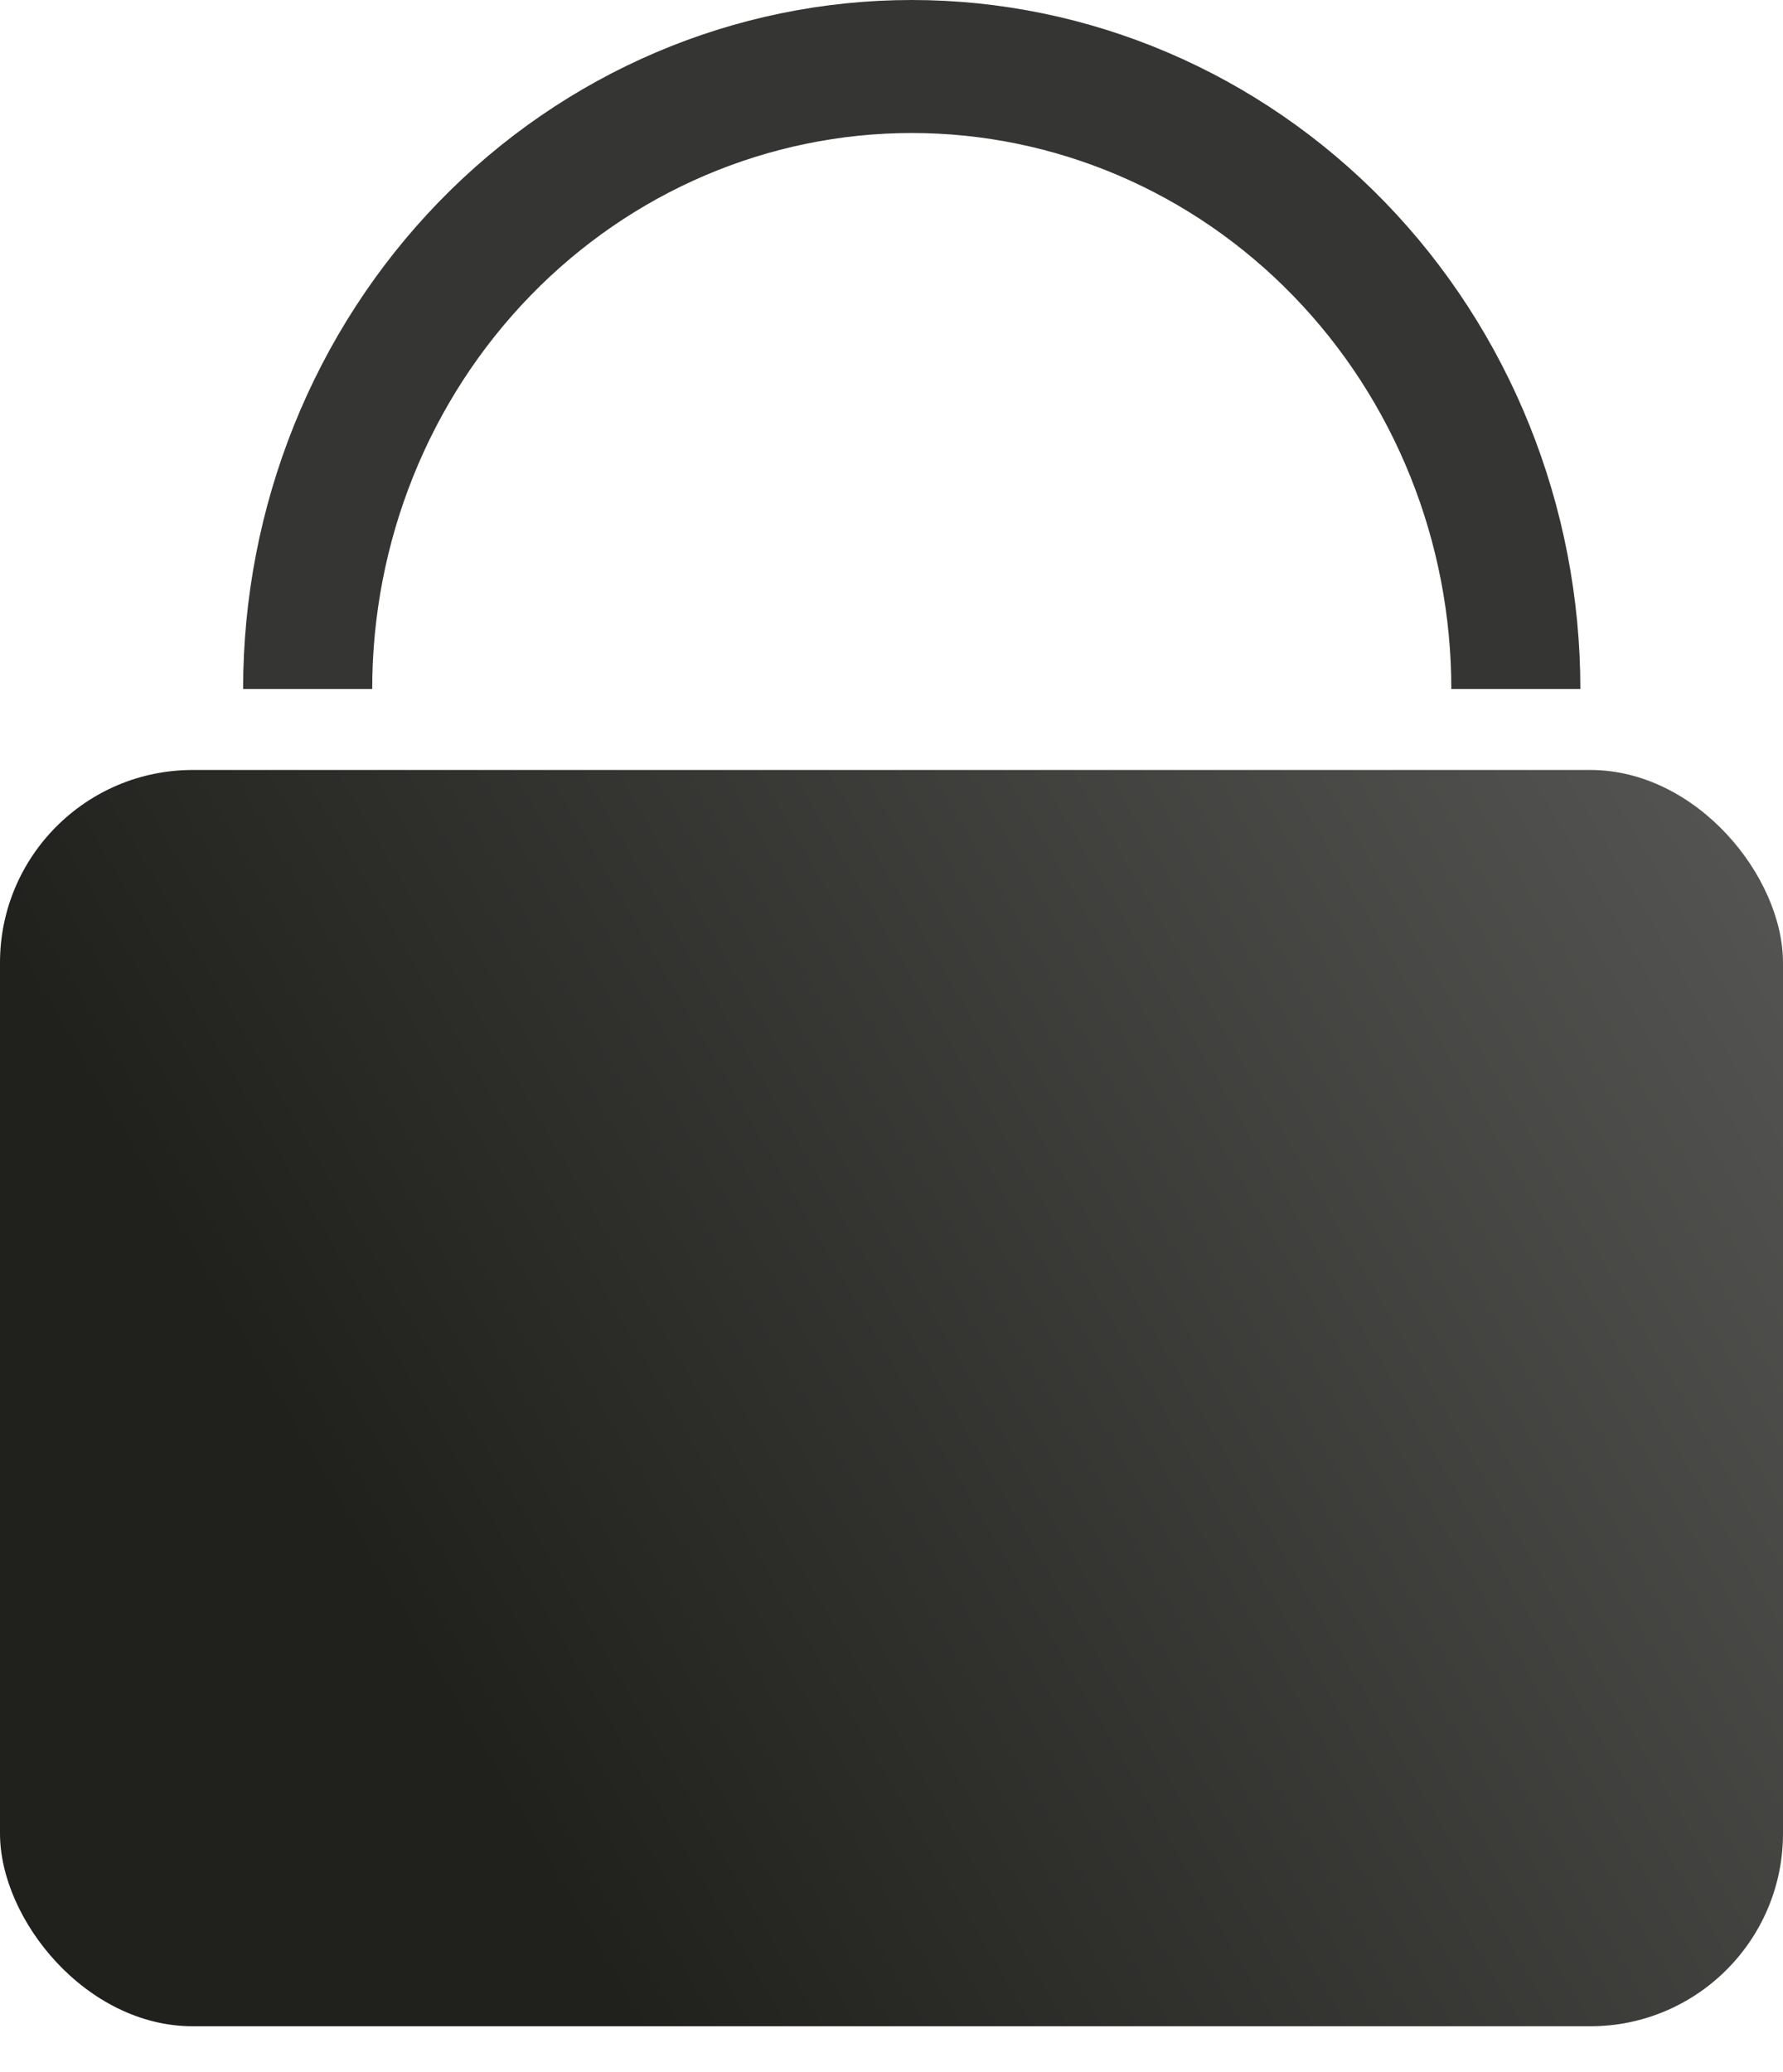
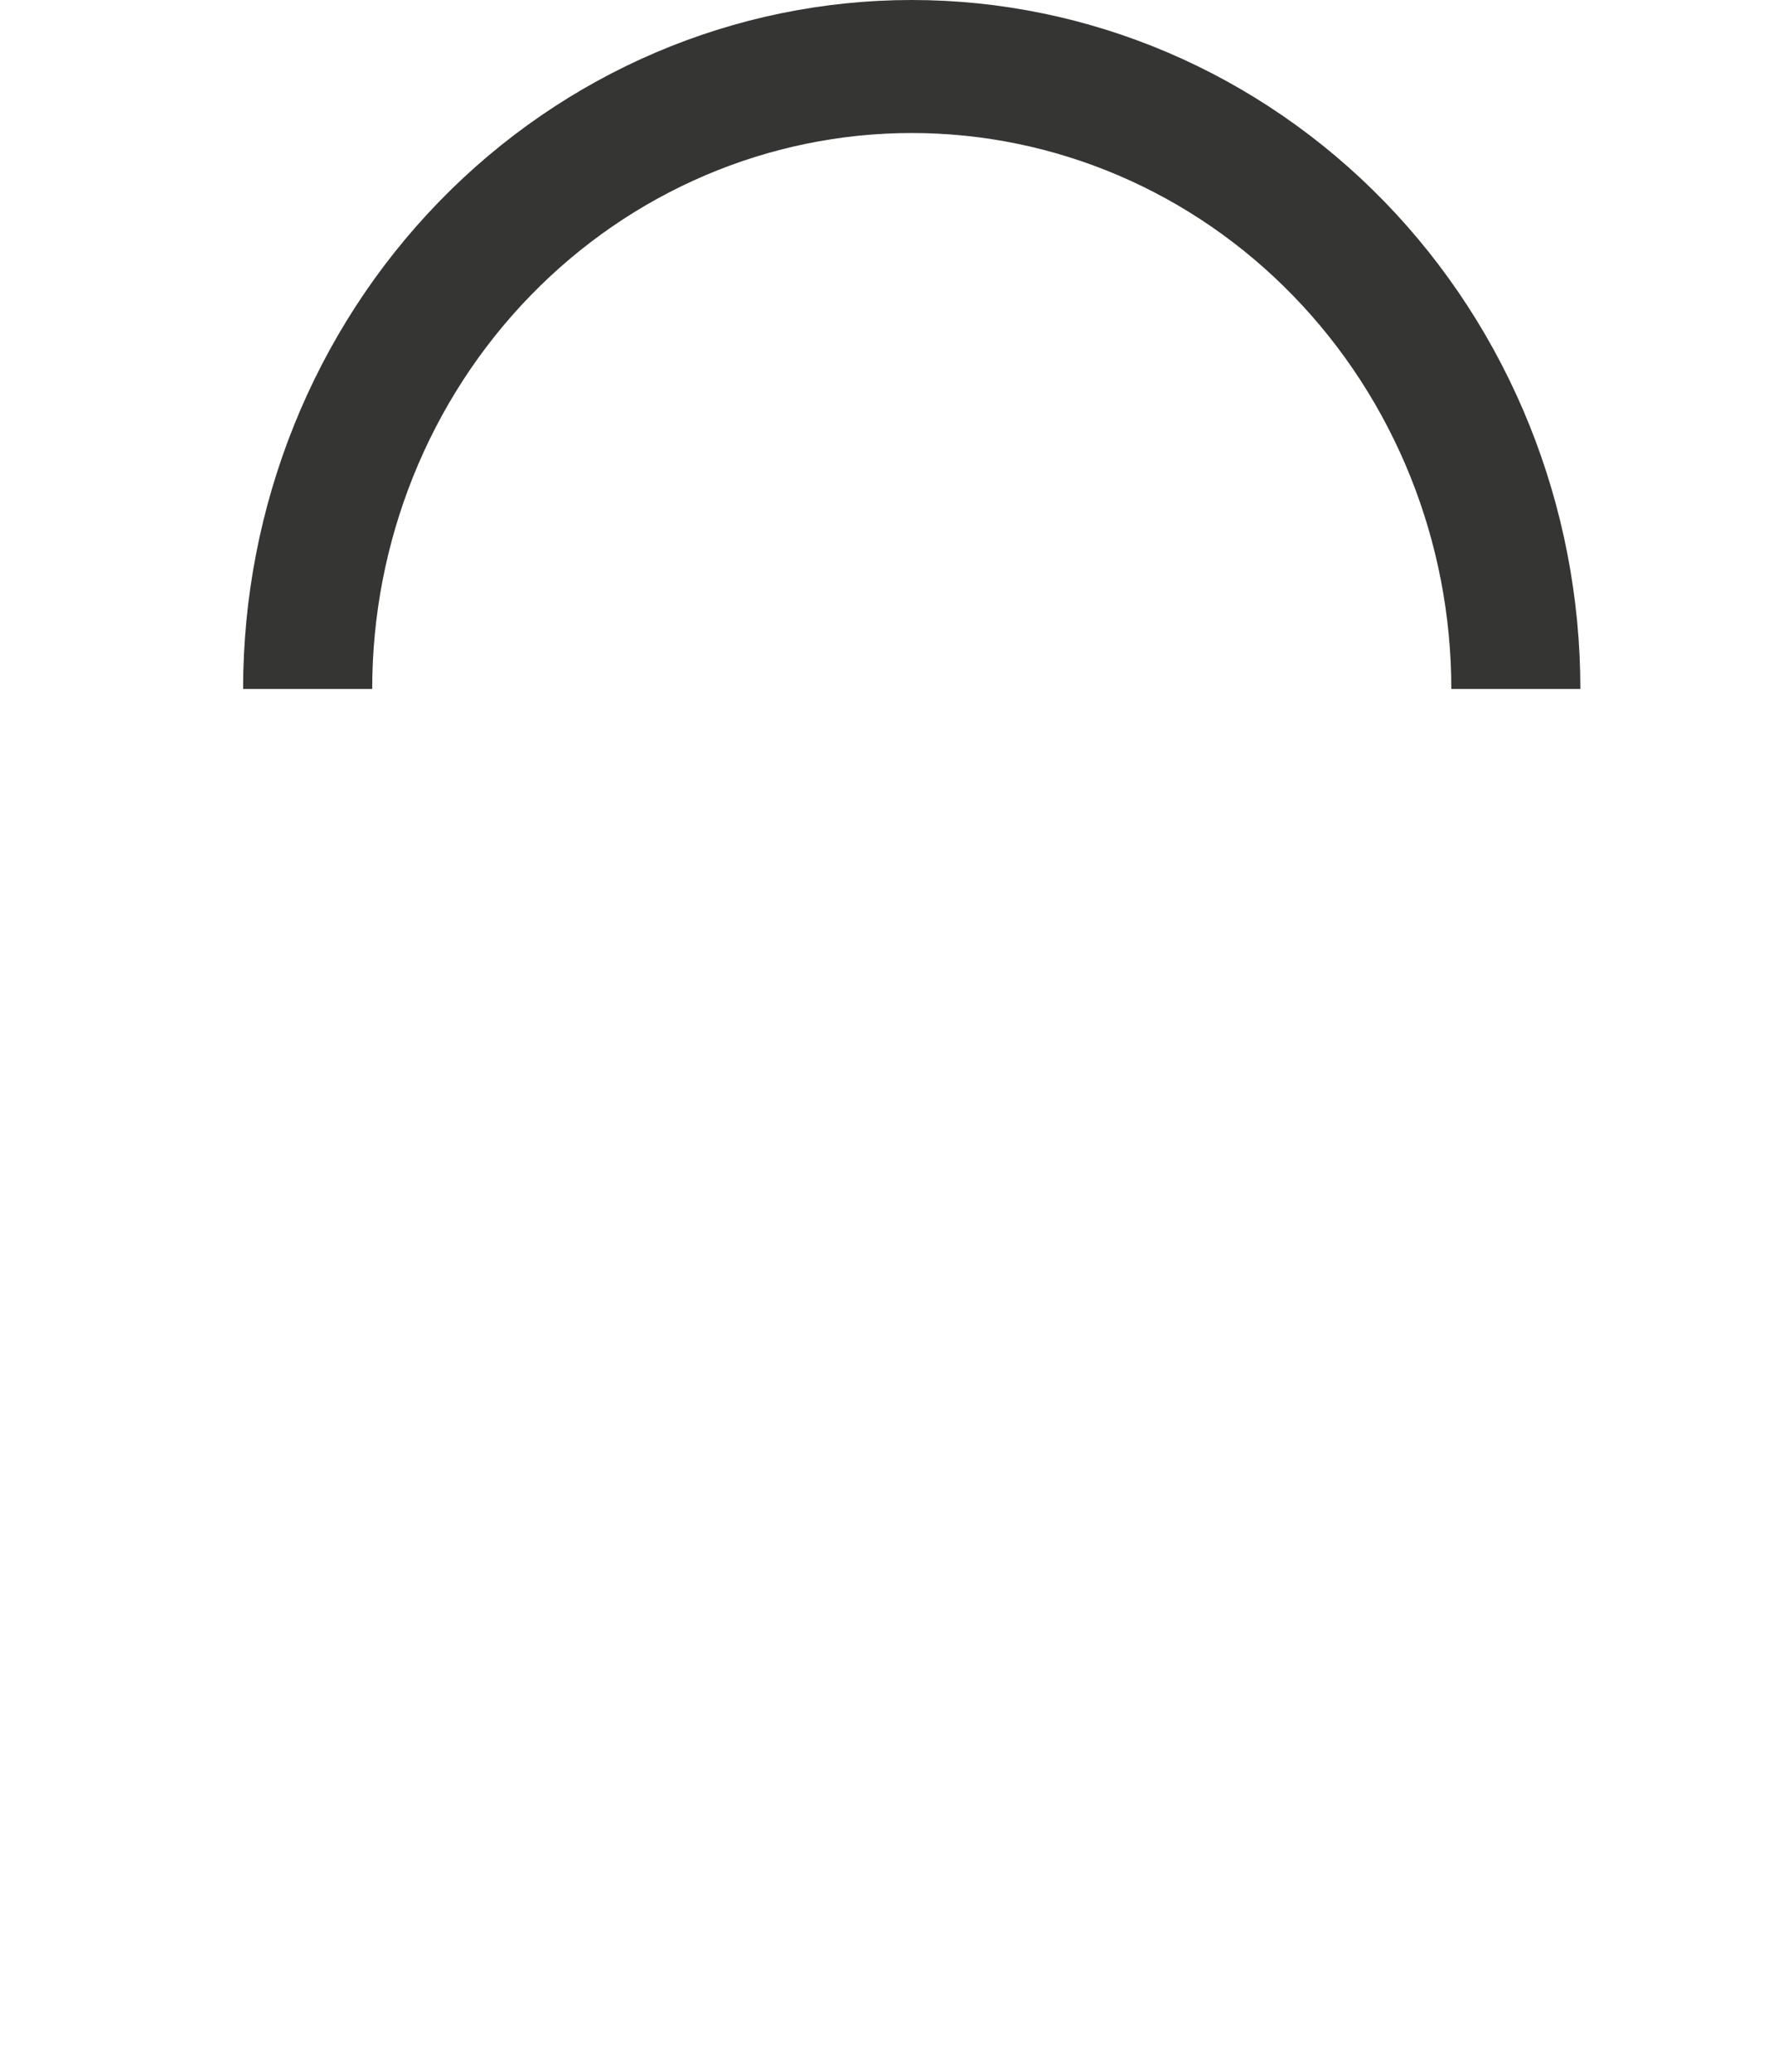
<svg xmlns="http://www.w3.org/2000/svg" width="37" height="43" viewBox="0 0 37 43" fill="none">
  <g id="Group 756">
-     <rect id="Rectangle 245" y="15.977" width="37" height="26.068" rx="4" fill="url(#paint0_linear_369_218)" />
    <path id="Ellipse 84" d="M32.795 14.296C32.795 10.504 31.334 6.868 28.732 4.187C26.129 1.506 22.6 2.86242e-07 18.92 0C15.241 -2.86242e-07 11.711 1.506 9.109 4.187C6.507 6.868 5.045 10.504 5.045 14.296H7.724C7.724 11.236 8.904 8.302 11.003 6.139C13.103 3.975 15.951 2.76 18.92 2.76C21.89 2.76 24.738 3.975 26.837 6.139C28.937 8.302 30.117 11.236 30.117 14.296H32.795Z" fill="#353533" />
  </g>
  <defs>
    <linearGradient id="paint0_linear_369_218" x1="5.481" y1="29.011" x2="88.585" y2="-19.358" gradientUnits="userSpaceOnUse">
      <stop stop-color="#20201D" />
      <stop offset="1" stop-color="#B9B9B9" />
    </linearGradient>
  </defs>
</svg>